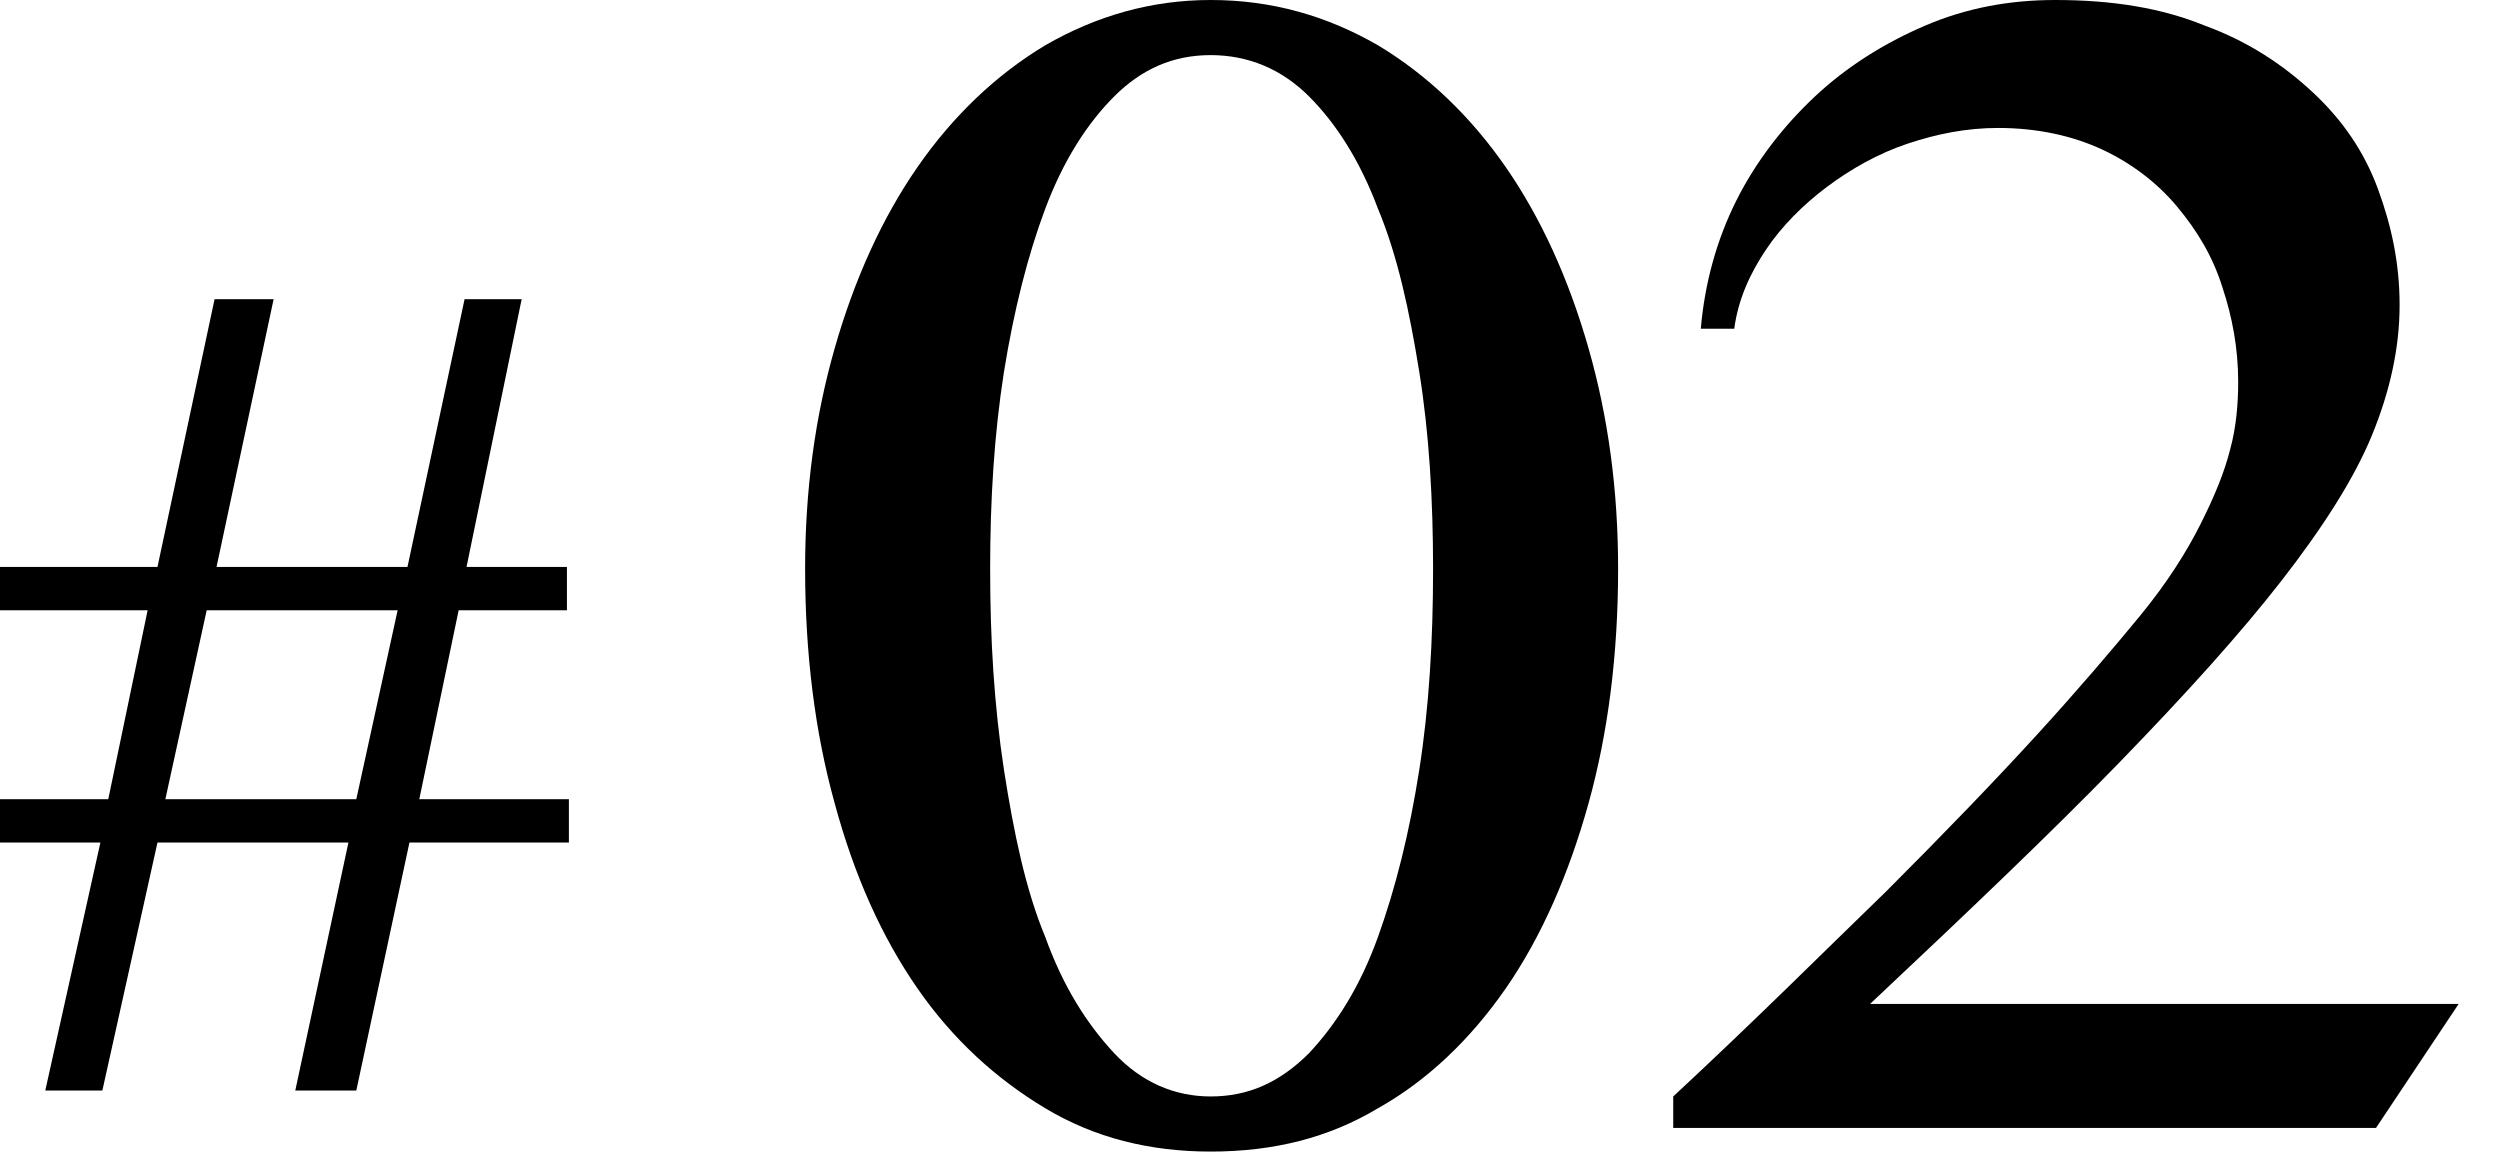
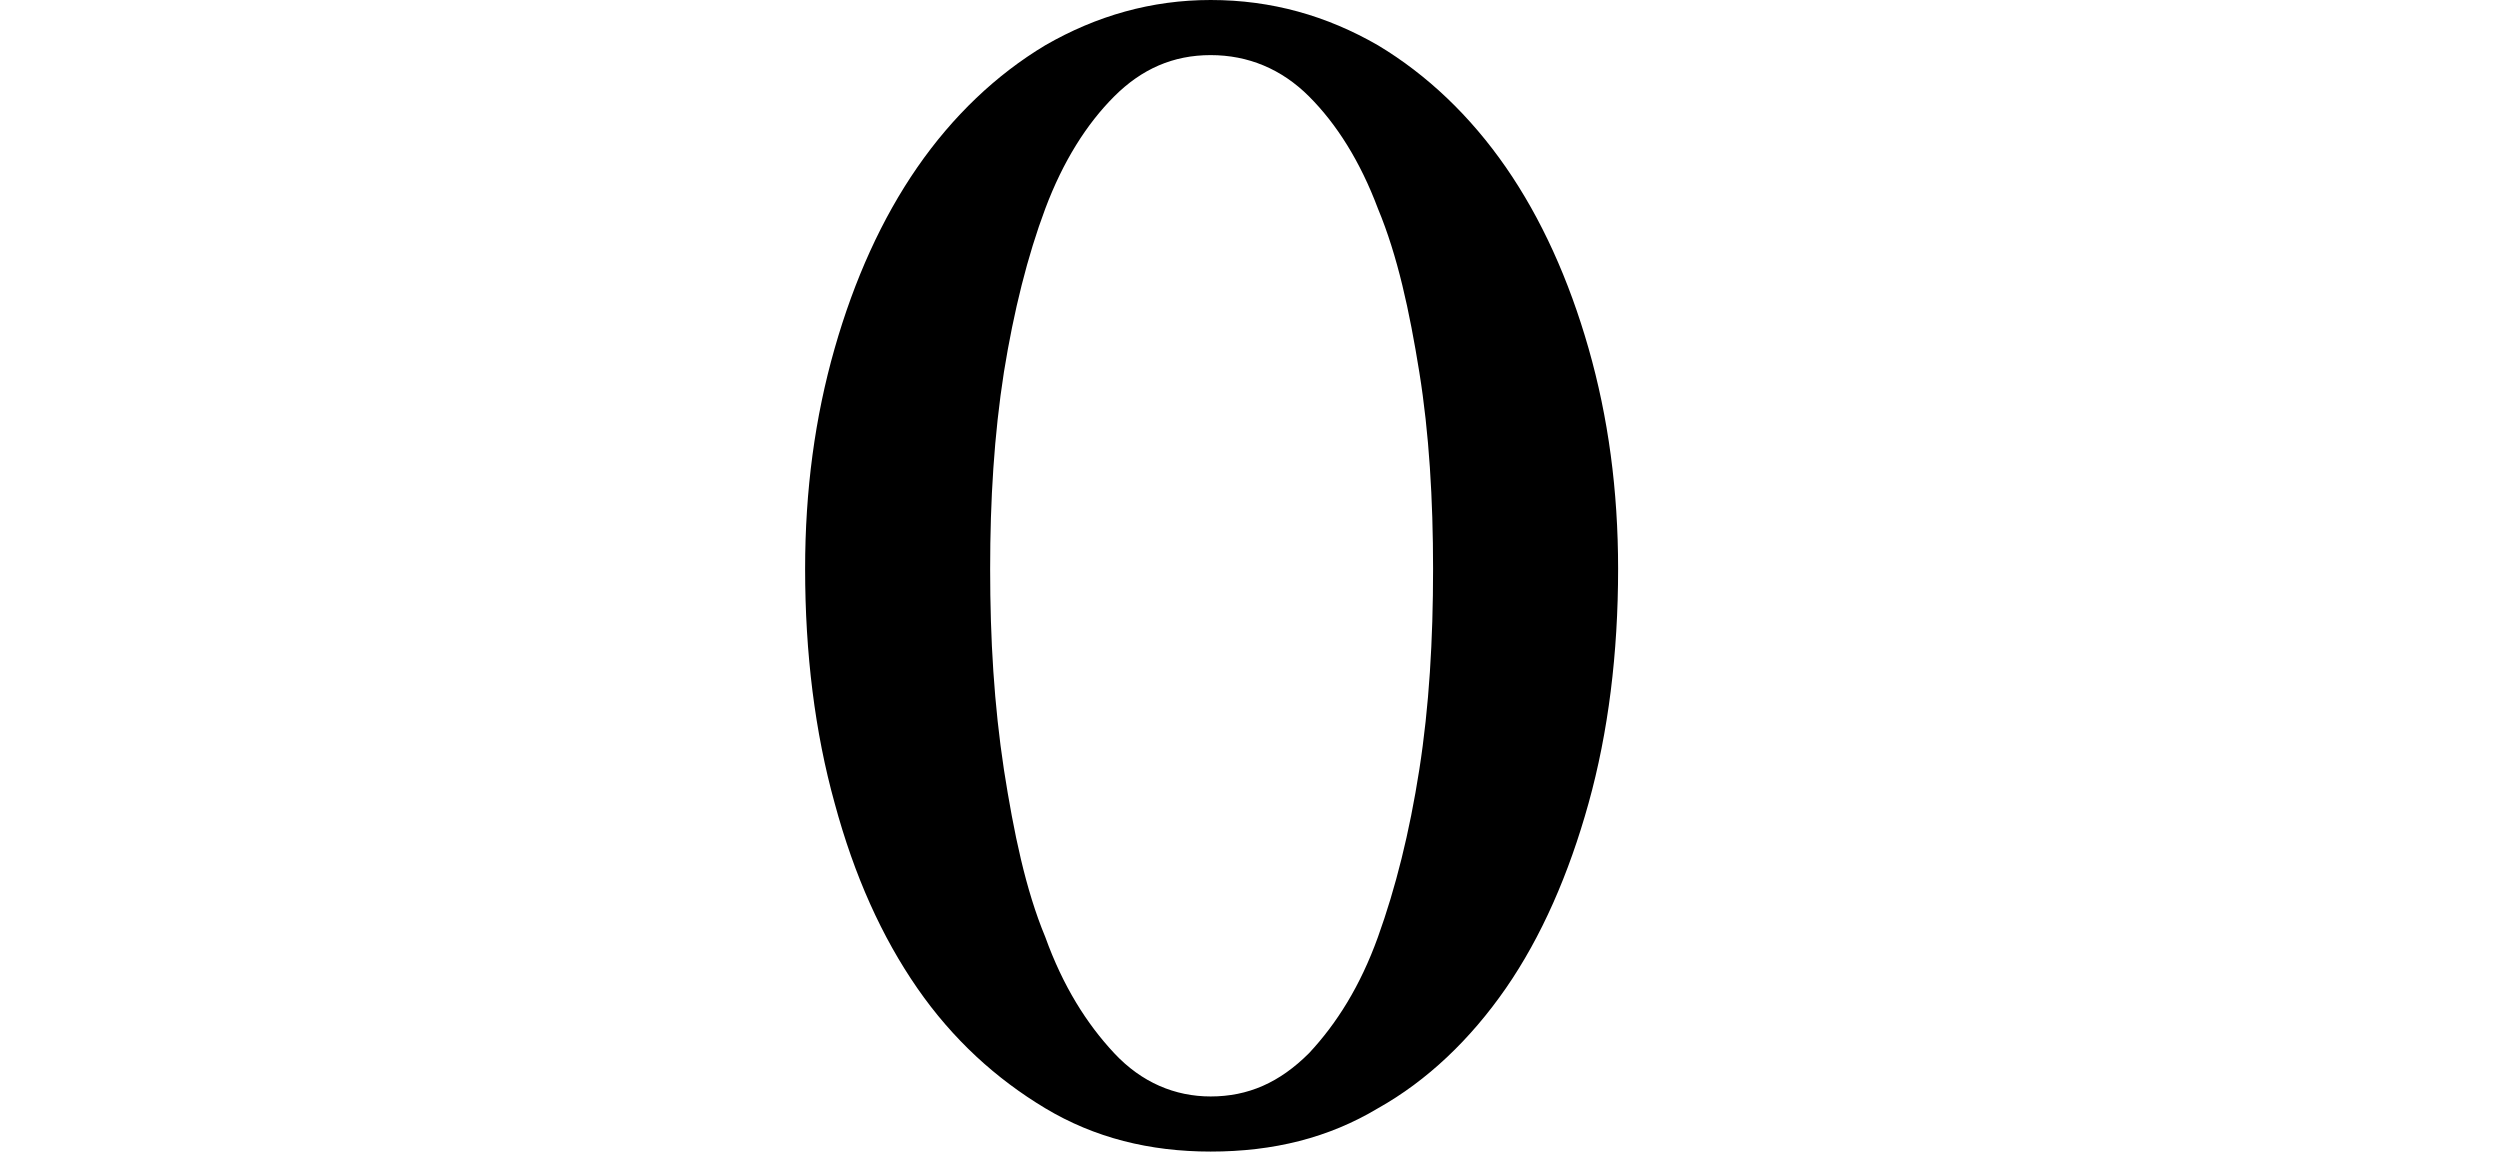
<svg xmlns="http://www.w3.org/2000/svg" version="1.1" id="レイヤー_1" x="0px" y="0px" viewBox="0 0 127 58.5" style="enable-background:new 0 0 127 58.5;" xml:space="preserve">
  <g>
    <g>
      <g>
-         <path d="M8,28.8l2.9-13.6h3L11,28.8h9.7l2.9-13.6h2.9l-2.8,13.6h5.1v2.2h-5.5l-2,9.6h7.6v2.2h-8.1l-2.7,12.6H15l2.7-12.6H8     L5.2,55.4H2.3l2.8-12.6H0v-2.2h5.5l2-9.6H0v-2.2H8z M8.4,40.6h9.7l2.1-9.6h-9.7L8.4,40.6z" />
-       </g>
+         </g>
    </g>
  </g>
  <g>
    <path d="M61.5,58.5c-3.1,0-5.9-0.7-8.4-2.2c-2.5-1.5-4.7-3.5-6.5-6.1c-1.8-2.6-3.2-5.7-4.2-9.4c-1-3.6-1.5-7.6-1.5-11.9   c0-4,0.5-7.7,1.5-11.2c1-3.5,2.4-6.6,4.2-9.2c1.8-2.6,4-4.7,6.5-6.2C55.7,0.8,58.5,0,61.5,0c3.1,0,5.9,0.8,8.5,2.3   c2.5,1.5,4.7,3.6,6.5,6.2c1.8,2.6,3.2,5.7,4.2,9.2c1,3.5,1.5,7.2,1.5,11.2c0,4.3-0.5,8.3-1.5,11.9c-1,3.6-2.4,6.8-4.2,9.4   c-1.8,2.6-4,4.7-6.5,6.1C67.5,57.8,64.7,58.5,61.5,58.5z M61.5,55.7c1.9,0,3.5-0.7,5-2.2c1.4-1.5,2.6-3.4,3.5-5.9   c0.9-2.5,1.6-5.3,2.1-8.5c0.5-3.2,0.7-6.6,0.7-10.2c0-3.5-0.2-6.9-0.7-10s-1.1-5.9-2.1-8.3c-0.9-2.4-2.1-4.3-3.5-5.7   c-1.4-1.4-3.1-2.1-5-2.1c-1.9,0-3.5,0.7-4.9,2.1c-1.4,1.4-2.6,3.3-3.5,5.7c-0.9,2.4-1.6,5.2-2.1,8.3c-0.5,3.2-0.7,6.5-0.7,10   c0,3.6,0.2,6.9,0.7,10.2c0.5,3.2,1.1,6.1,2.1,8.5c0.9,2.5,2.1,4.4,3.5,5.9C58,55,59.7,55.7,61.5,55.7z" />
-     <path d="M85,57.2v-1.5c4.2-3.9,7.7-7.4,10.8-10.4c3-3,5.6-5.7,7.7-8c2.1-2.3,3.8-4.3,5.2-6s2.4-3.3,3.1-4.7   c0.7-1.4,1.2-2.6,1.5-3.8c0.3-1.1,0.4-2.3,0.4-3.4c0-1.7-0.3-3.3-0.8-4.8c-0.5-1.6-1.3-2.9-2.3-4.1c-1-1.2-2.3-2.2-3.8-2.9   c-1.5-0.7-3.3-1.1-5.3-1.1c-1.6,0-3.1,0.3-4.6,0.8c-1.5,0.5-2.9,1.3-4.1,2.2c-1.2,0.9-2.3,2-3.1,3.2s-1.4,2.5-1.6,4h-1.7   c0.2-2.3,0.8-4.5,1.8-6.5c1-2,2.4-3.8,4-5.3c1.6-1.5,3.5-2.7,5.6-3.6s4.3-1.3,6.6-1.3c2.9,0,5.4,0.4,7.6,1.3c2.2,0.8,4,2,5.5,3.4   c1.5,1.4,2.6,3,3.3,4.9c0.7,1.9,1.1,3.8,1.1,5.9c0,2.2-0.5,4.4-1.4,6.6s-2.5,4.7-4.6,7.4c-2.1,2.7-4.9,5.8-8.3,9.3   c-3.4,3.5-7.6,7.5-12.6,12.2h29.9l-4.2,6.3H85z" />
  </g>
</svg>